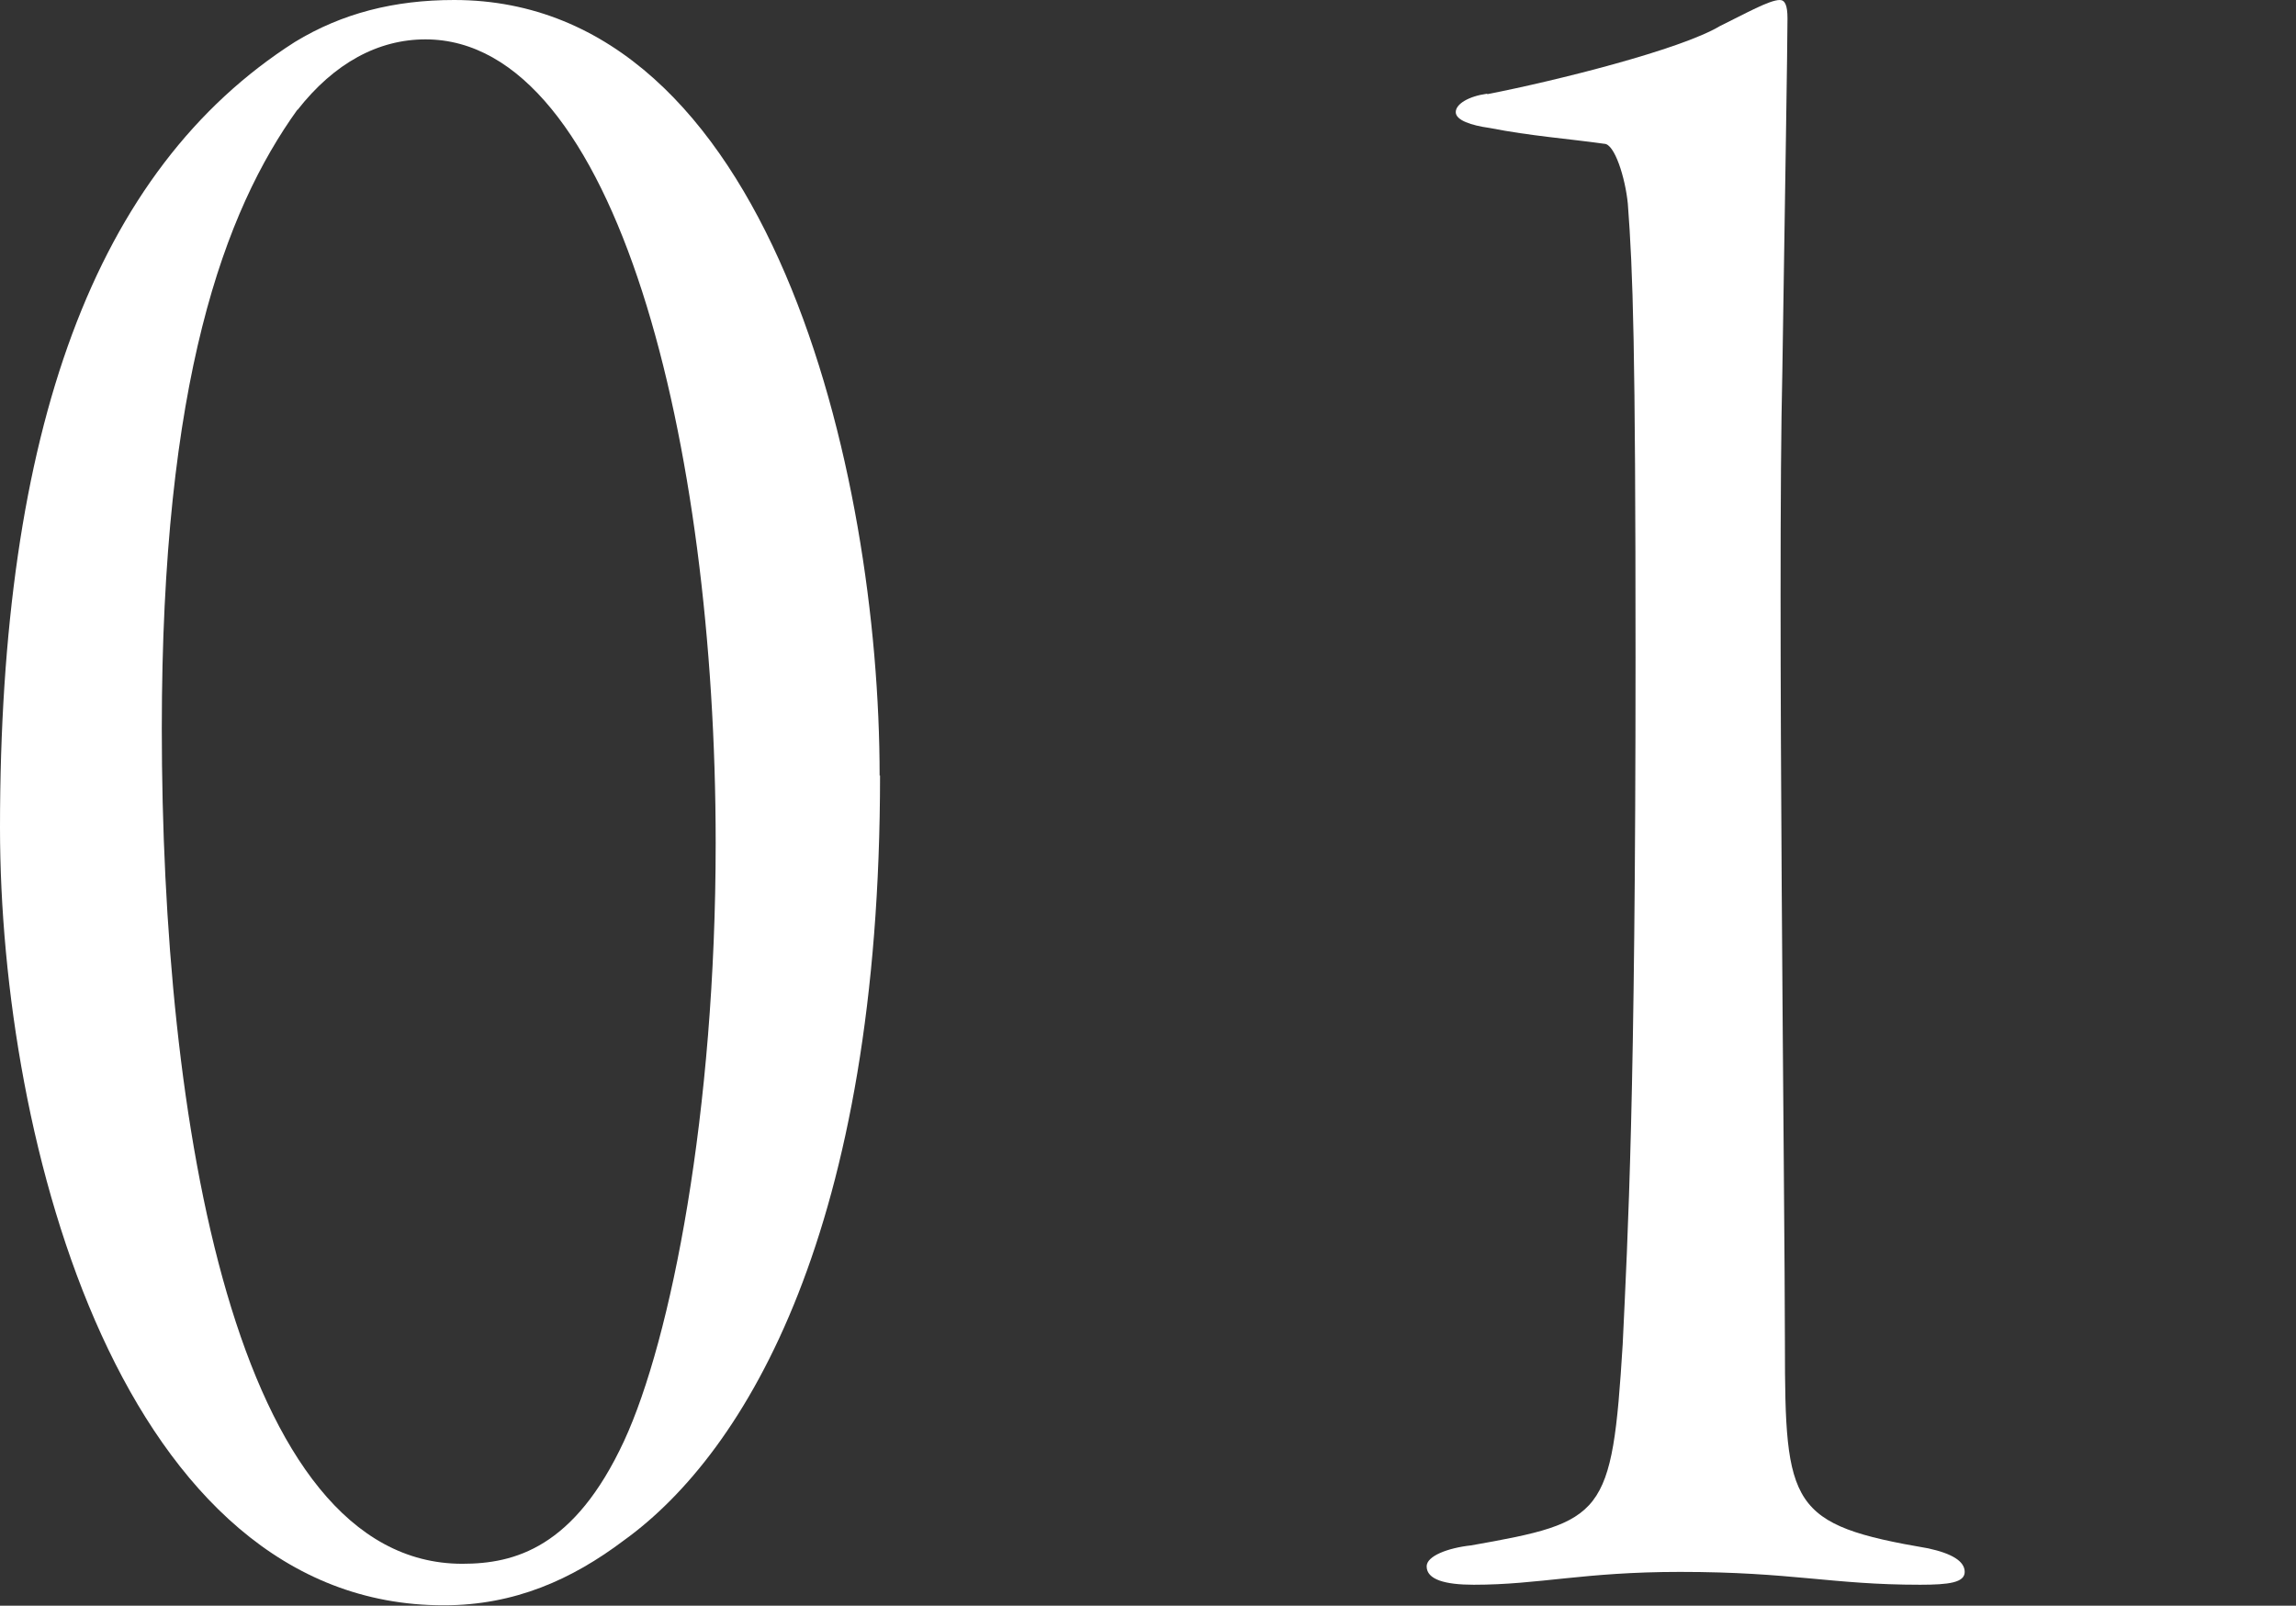
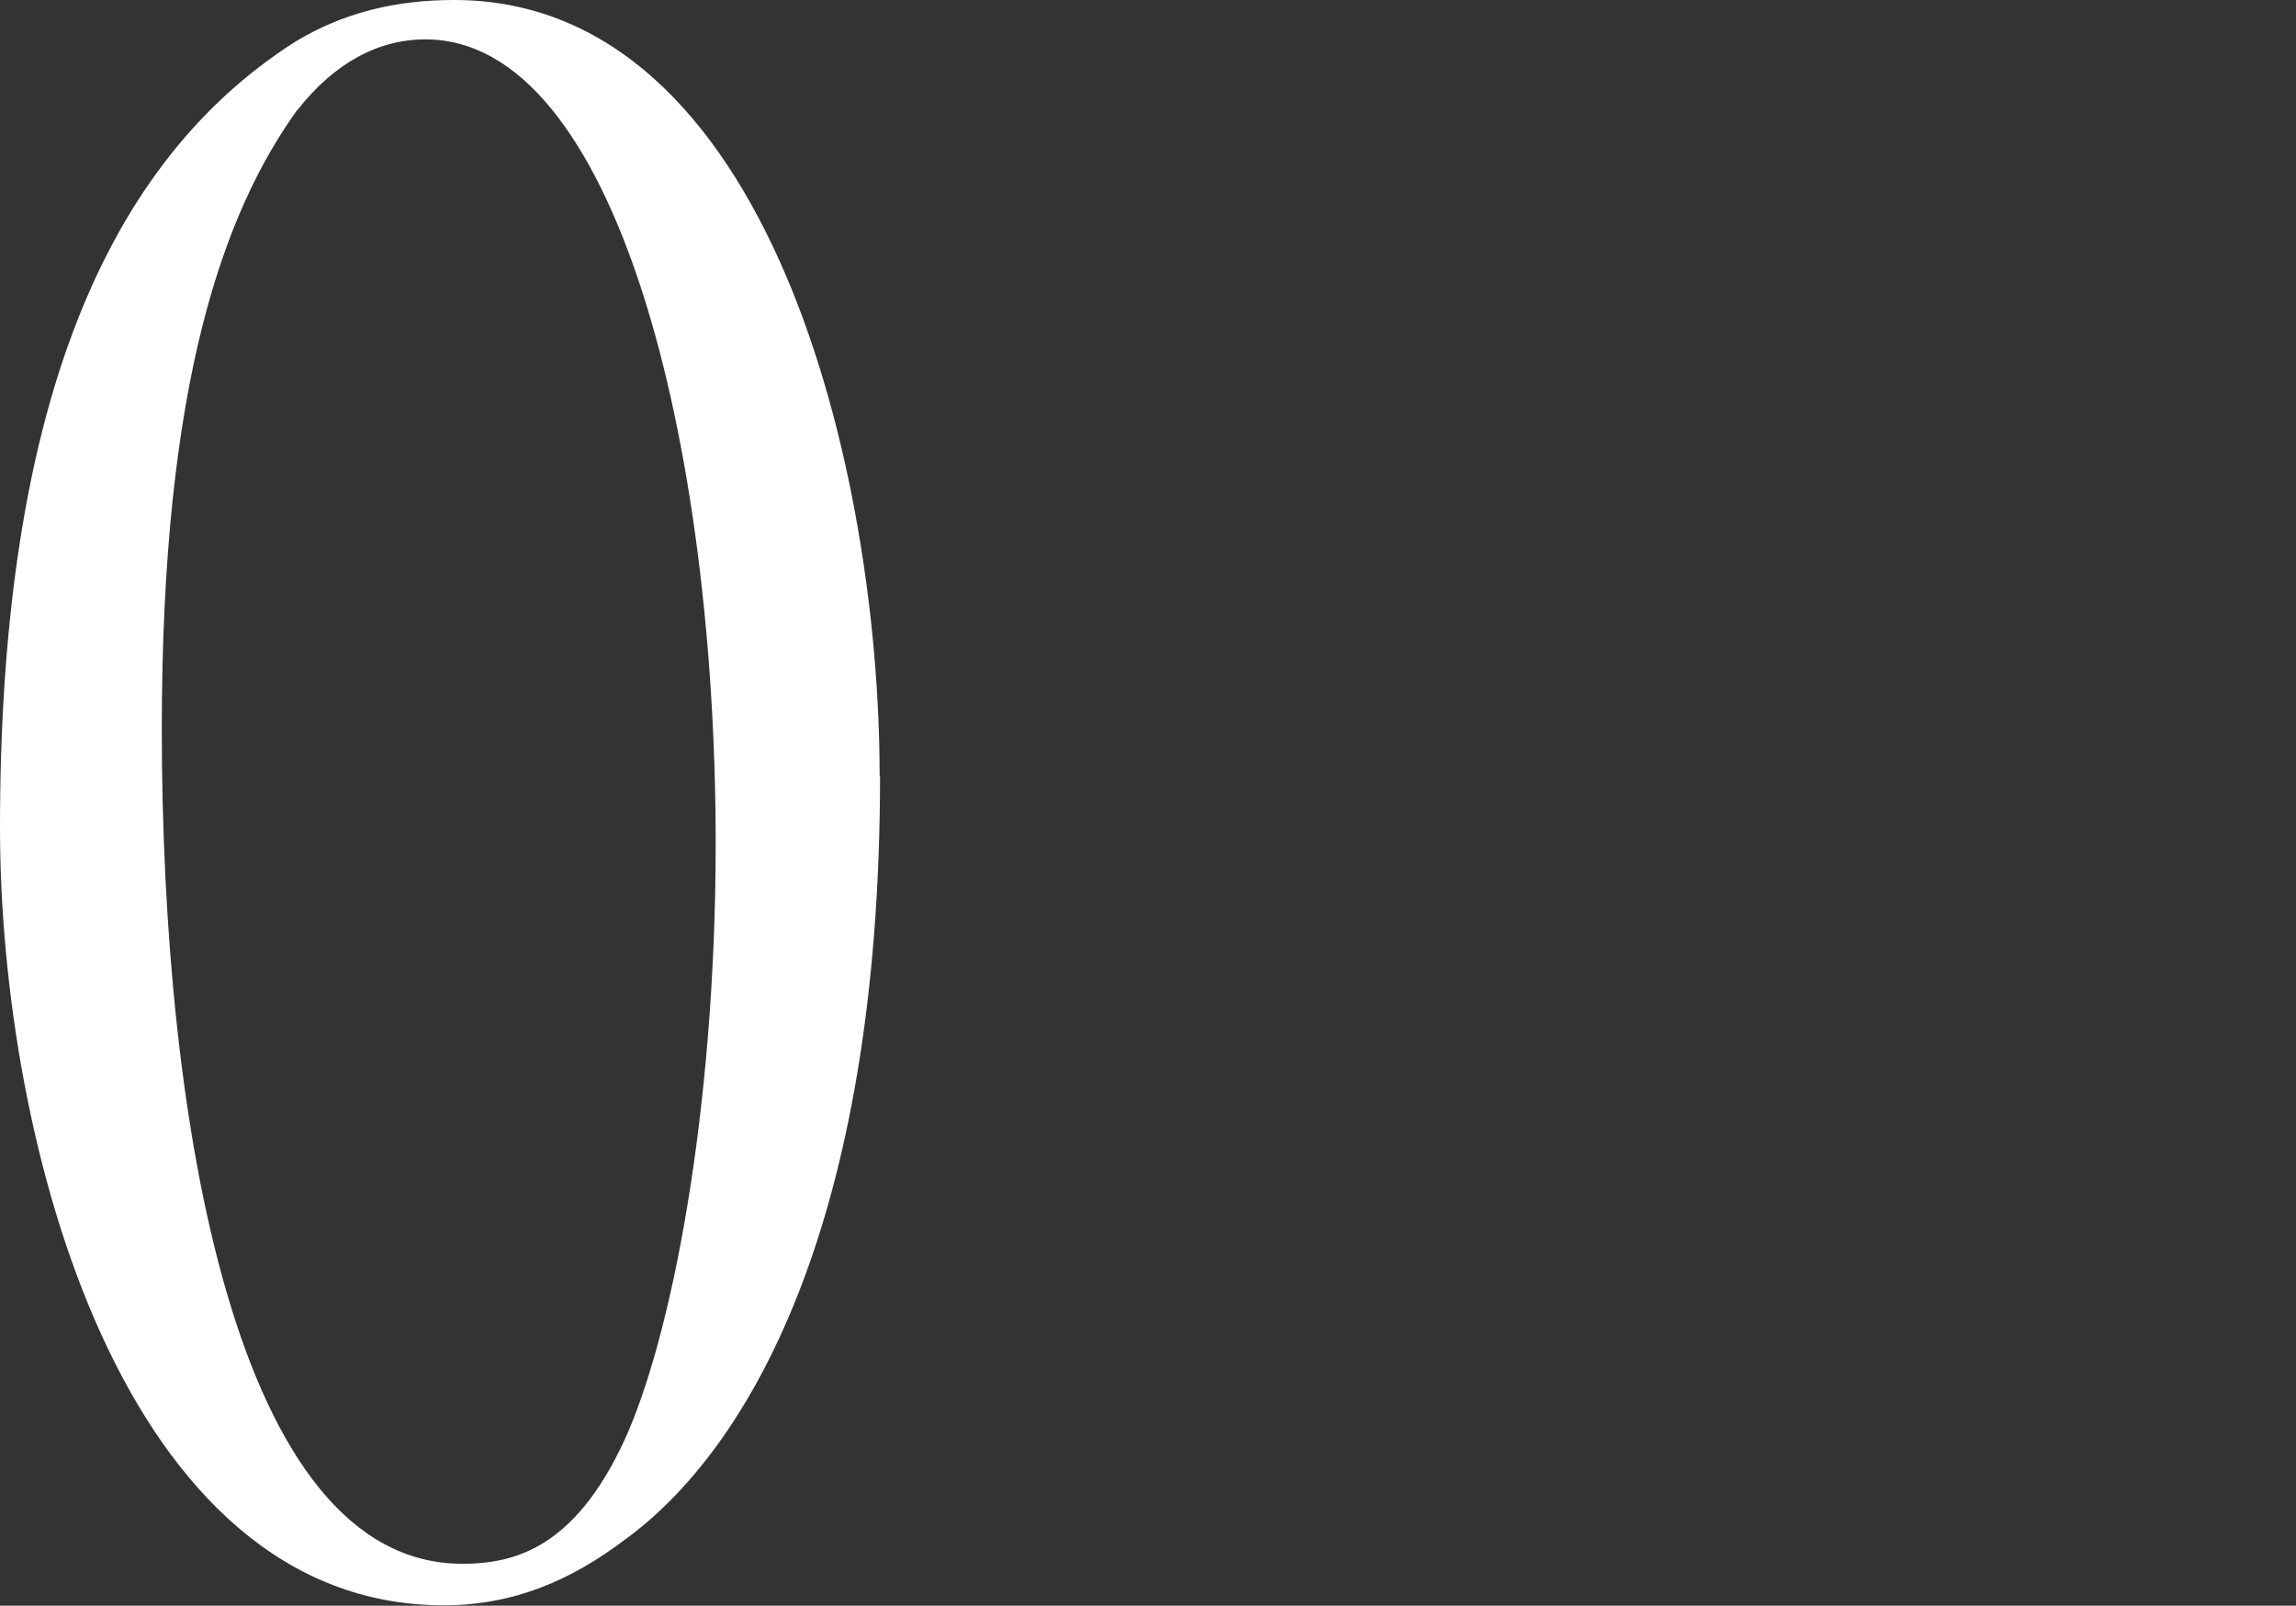
<svg xmlns="http://www.w3.org/2000/svg" id="_レイヤー_2" viewBox="0 0 53.64 37.52">
  <rect x="0" y="0" width="53.64" height="37.52" fill="#333333" stroke="none" />
  <defs>
    <style>.cls-1{fill:none;}.cls-2{fill:#fff;}</style>
  </defs>
  <g id="design">
    <path class="cls-2" d="M20.56,18.12c0,10.55-3.11,15.8-5.98,17.87-1.22.92-2.56,1.52-4.21,1.52C2.87,37.52,0,26.72,0,19.34,0,10.07,2.2,3.97,6.89.98c1.1-.67,2.32-.98,3.72-.98,7.38,0,9.94,11.04,9.94,18.12ZM6.95,2.56c-1.71,2.38-3.17,6.34-3.17,14.46,0,9.15,1.71,19.52,7.02,19.52,1.22,0,2.62-.37,3.78-2.87,1.1-2.38,2.14-7.69,2.14-13.97C16.72,10.37,14.4.92,9.94.92c-1.1,0-2.13.55-2.99,1.65Z" />
-     <path class="cls-2" d="M34.75,2.2c1.59-.31,4.51-1.04,5.43-1.59.61-.3,1.16-.61,1.4-.61.12,0,.18.12.18.43,0,.61-.06,4.27-.12,8.24-.12,5.06.06,19.52.06,22.75,0,3.78.12,4.21,3.35,4.76.55.12.85.3.85.55s-.37.3-1.04.3c-2.07,0-2.99-.3-5.61-.3-2.26,0-3.29.3-4.82.3-.67,0-1.1-.12-1.1-.43,0-.24.49-.43,1.04-.49,3.11-.55,3.29-.67,3.54-4.7.12-2.56.3-5.73.3-16.04,0-7.26-.06-9.03-.18-10.61-.06-.61-.31-1.4-.55-1.4-.85-.12-1.71-.18-2.68-.37-.43-.06-.79-.18-.79-.37s.3-.37.73-.43Z" />
-     <rect class="cls-1" y="16.82" width="53.64" height="3.88" />
  </g>
</svg>